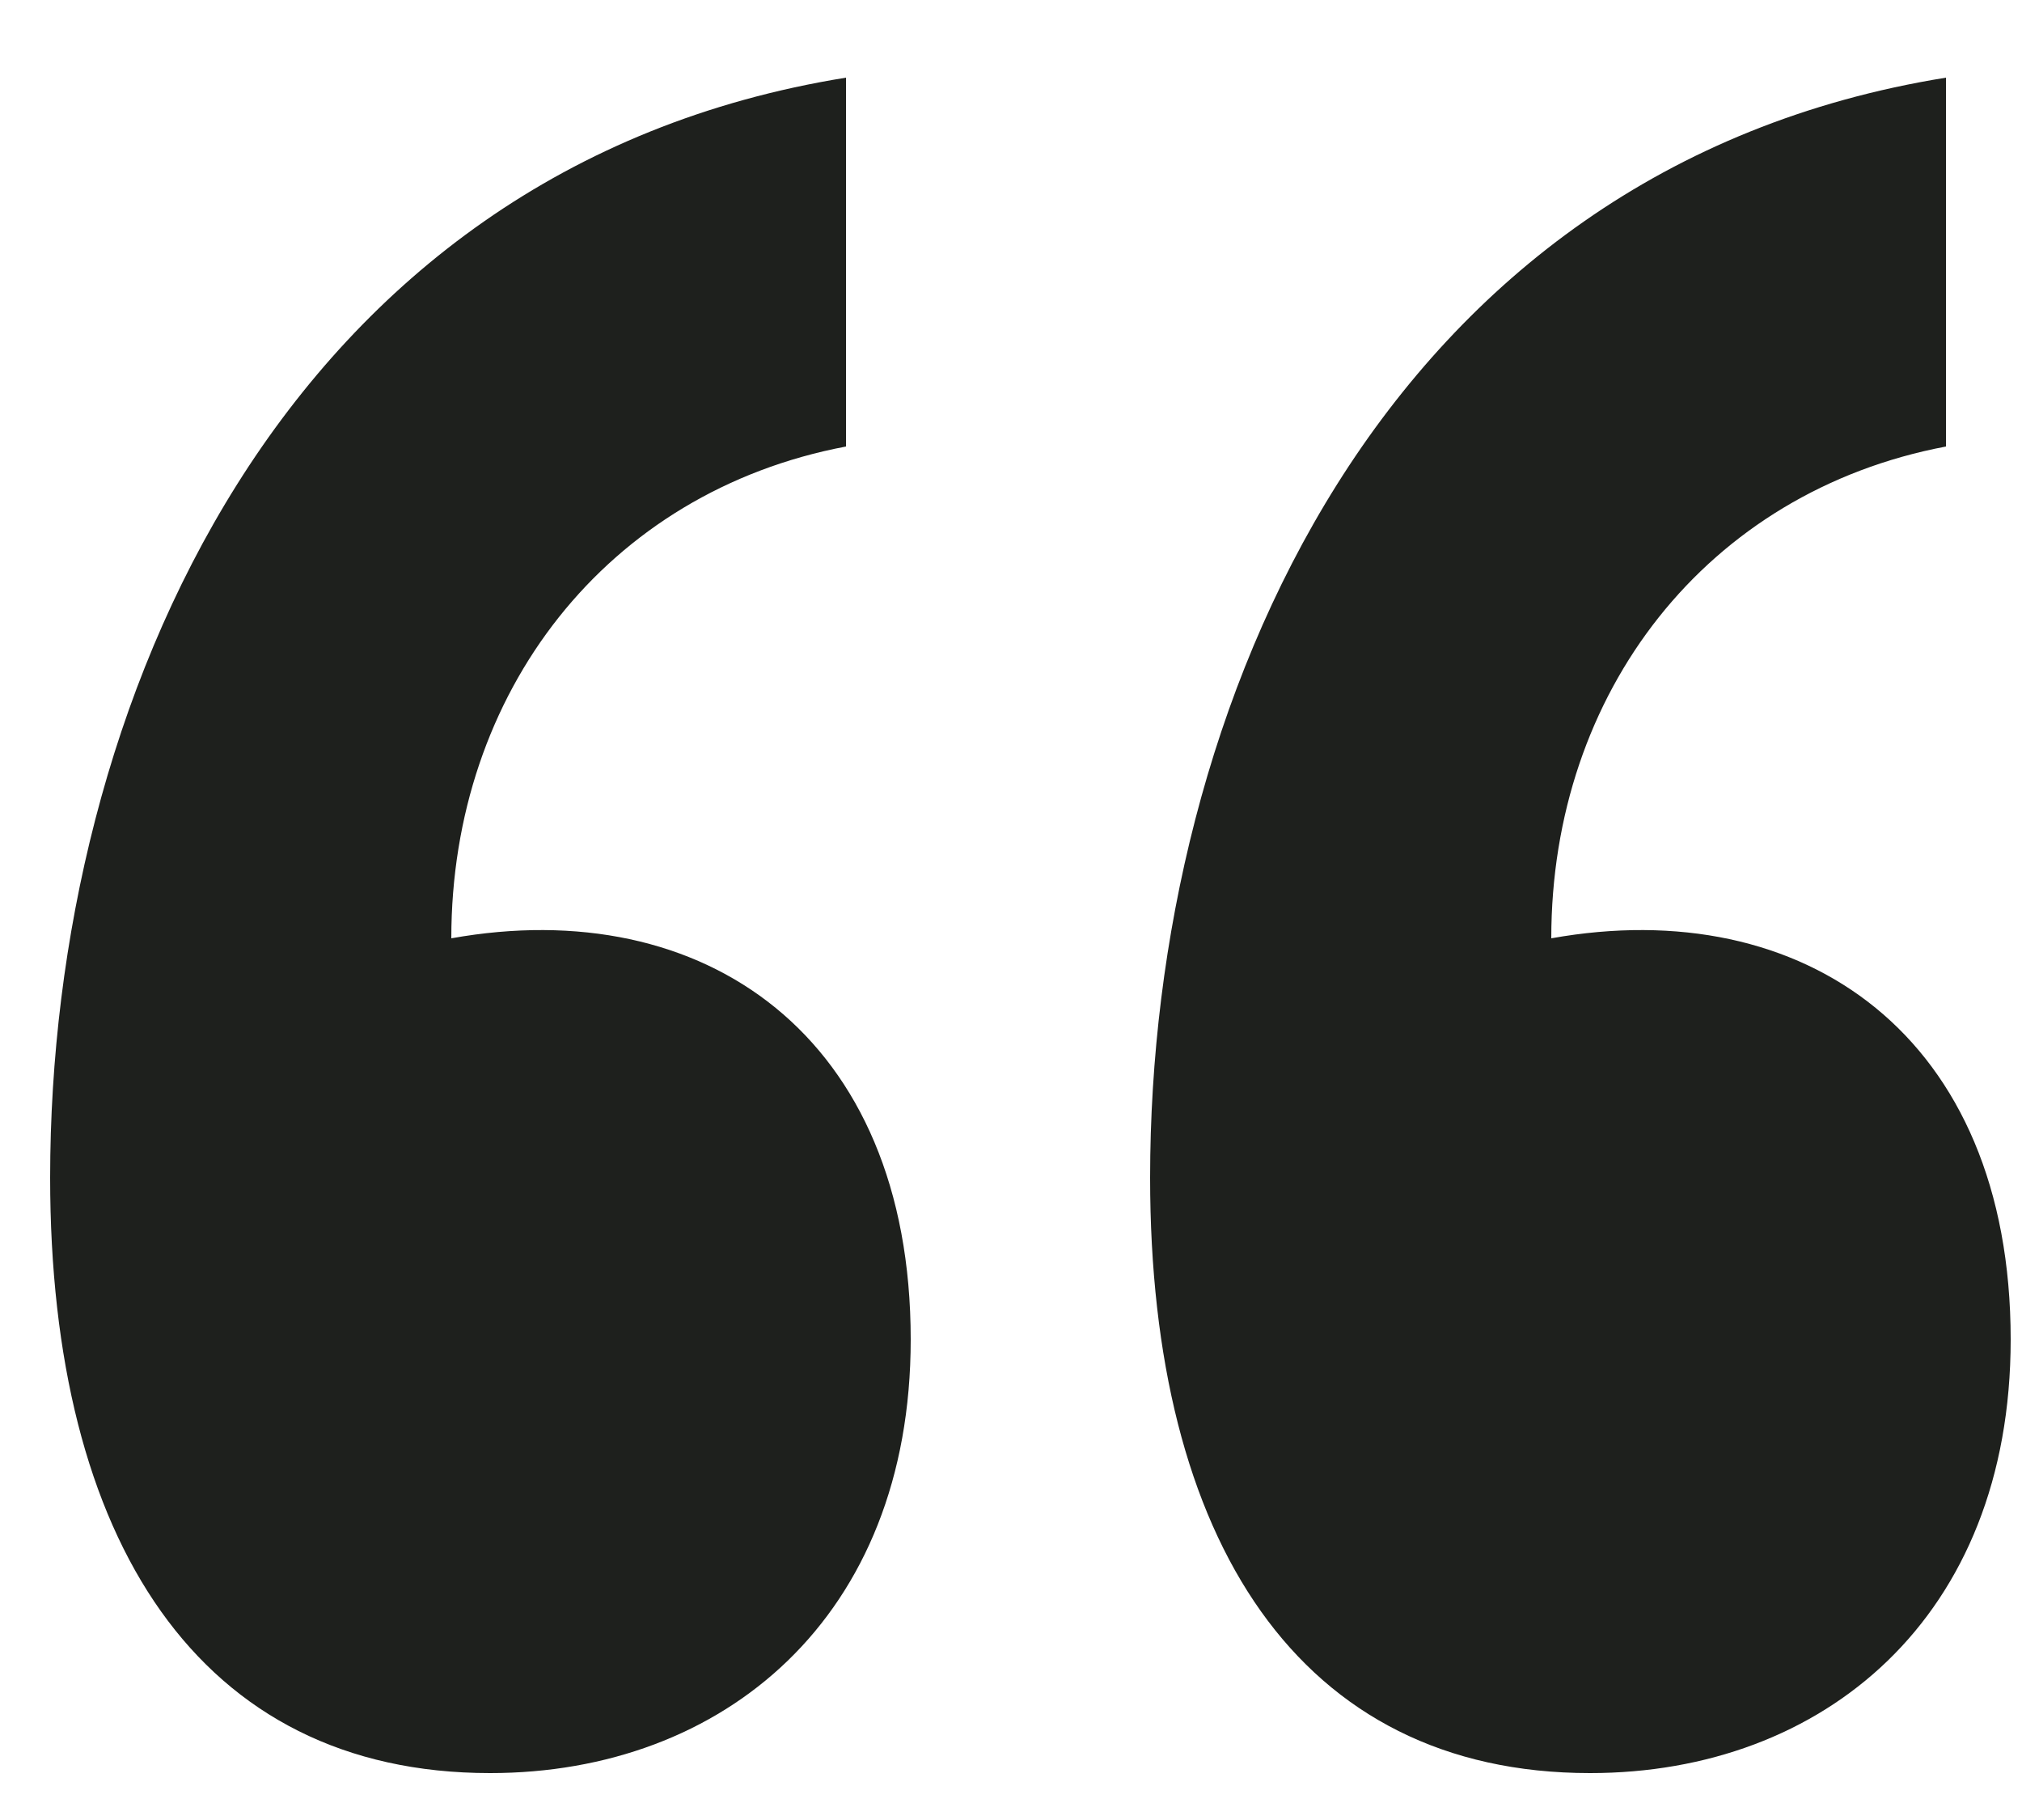
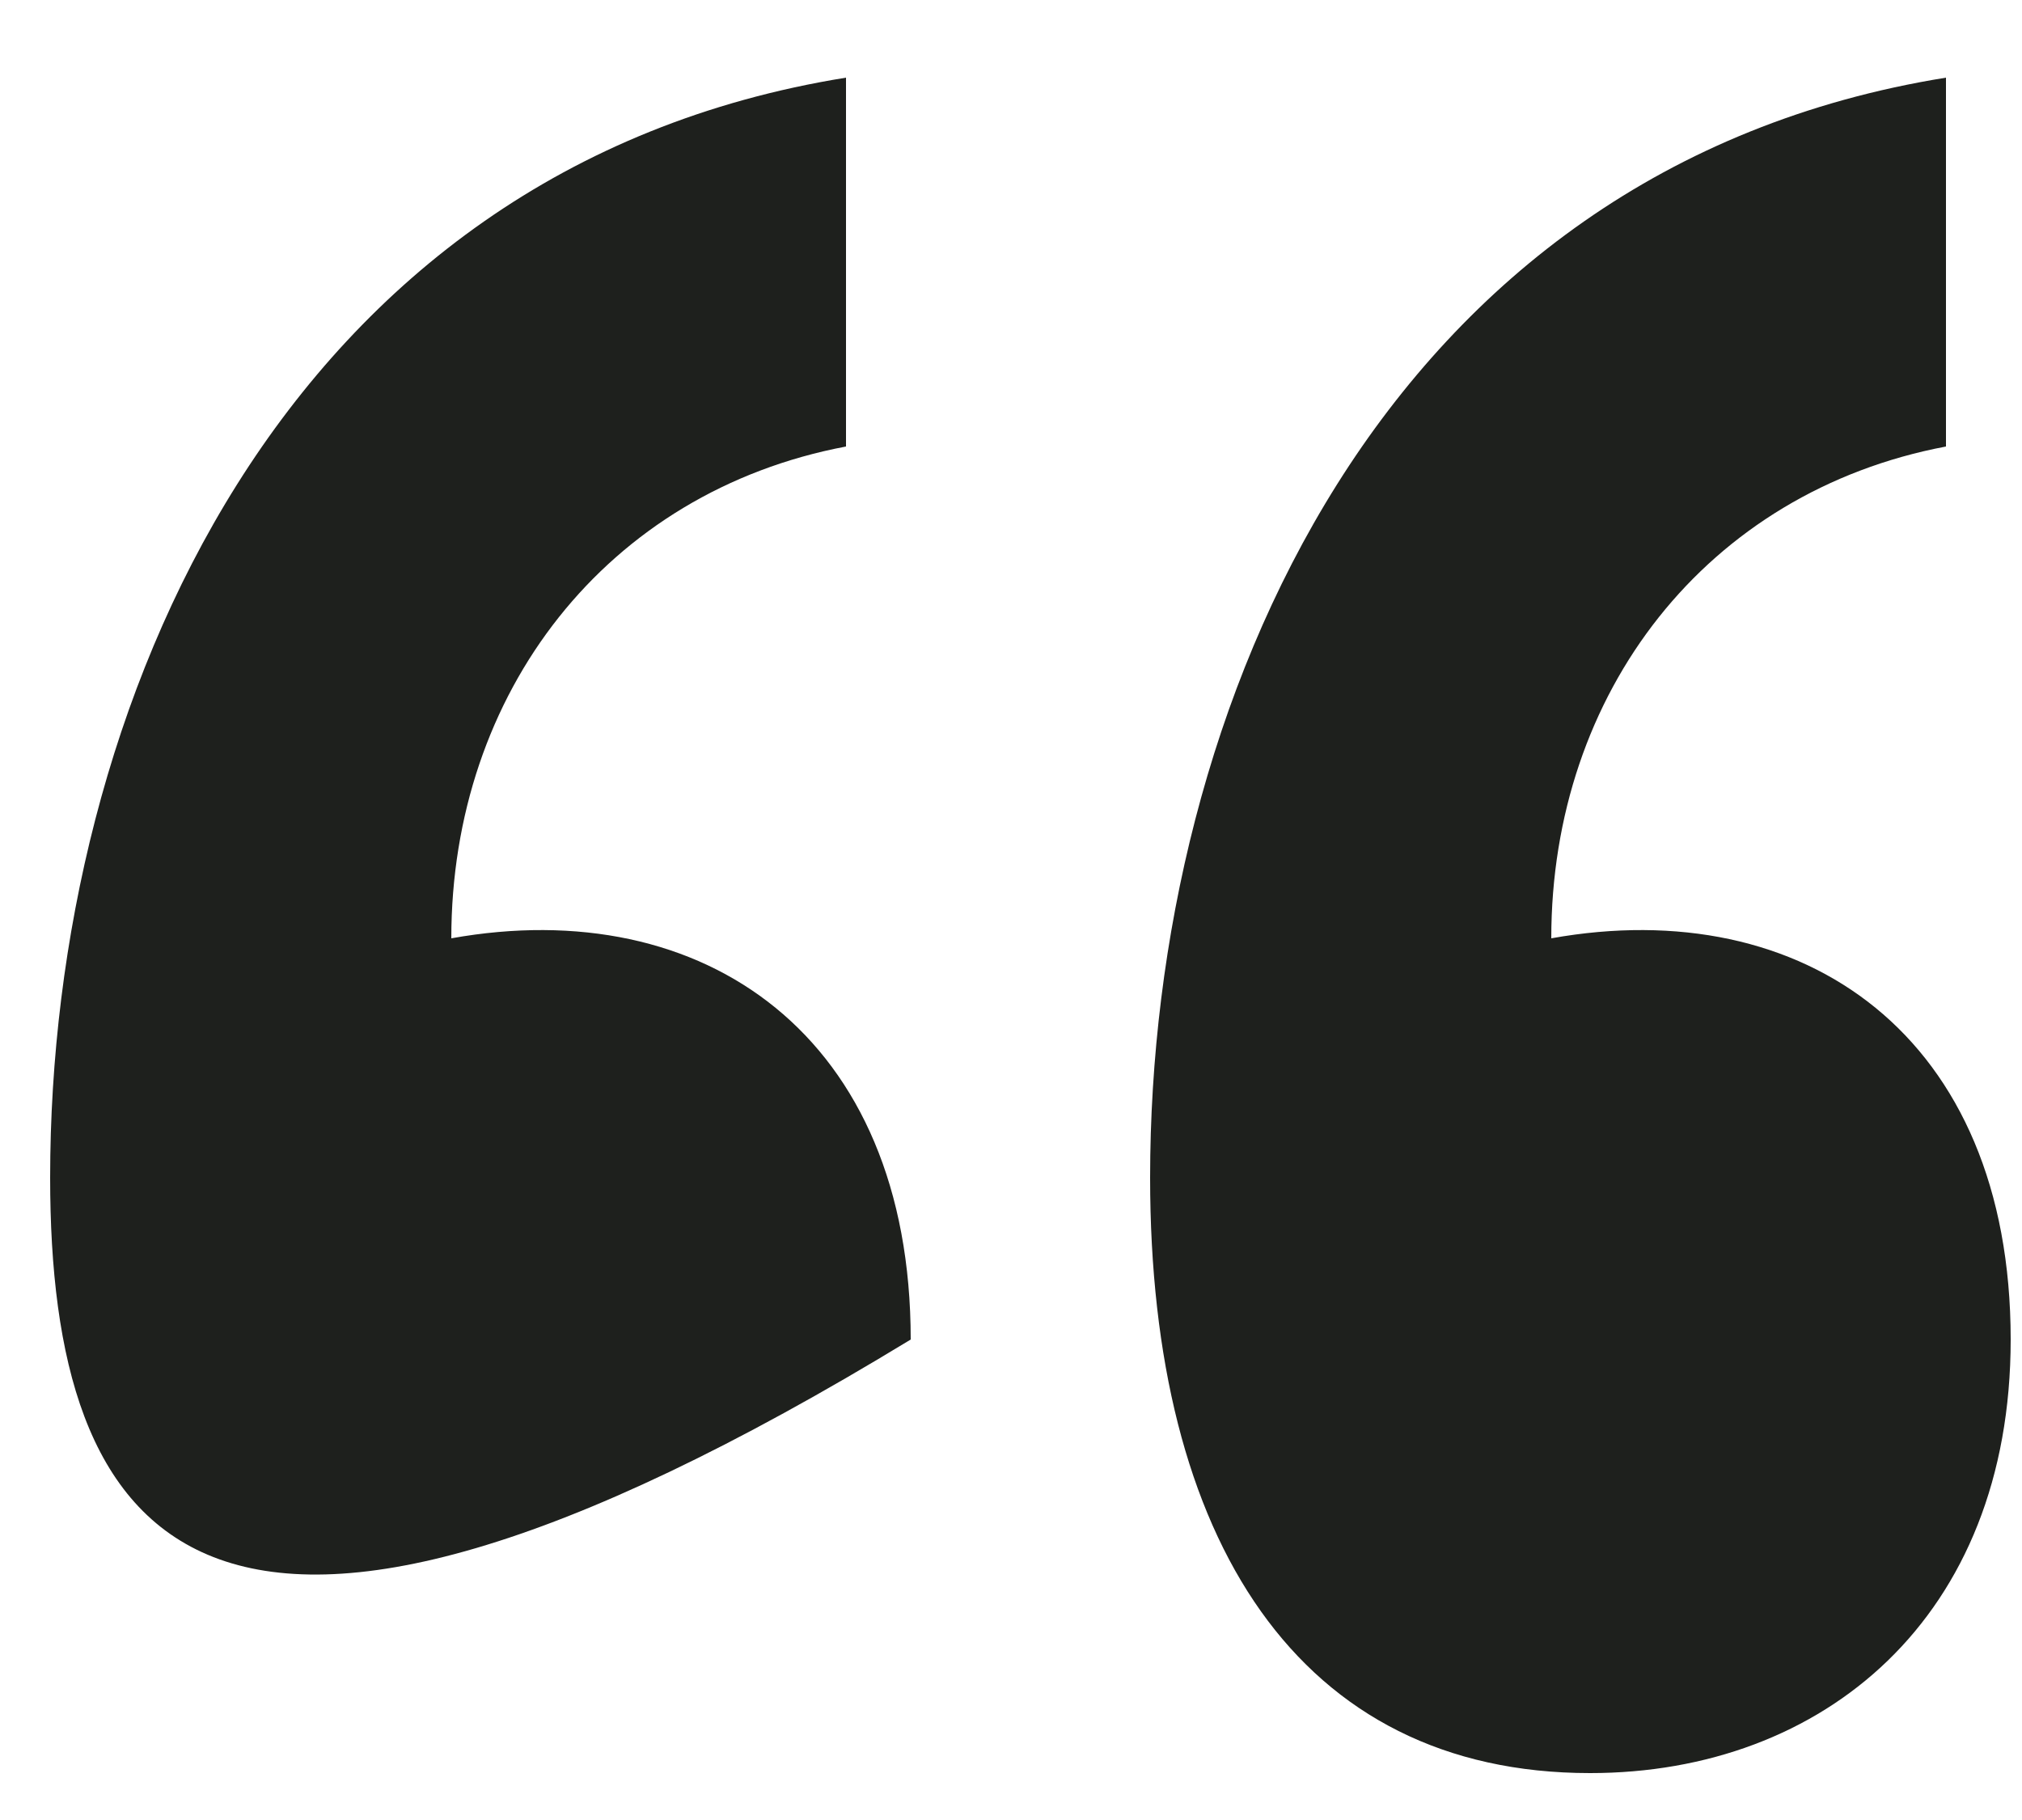
<svg xmlns="http://www.w3.org/2000/svg" width="20" height="18" viewBox="0 0 20 18" fill="none">
-   <path d="M4.464 9.28C6.96 8.832 9.008 10.24 9.008 13.248C9.008 16 7.152 17.536 4.848 17.536C1.968 17.536 0.496 15.232 0.496 11.648C0.496 6.976 2.8 1.664 8.368 0.768V4.416C6 4.864 4.464 6.848 4.464 9.28ZM15.344 9.28C17.84 8.832 19.888 10.24 19.888 13.248C19.888 16 18.032 17.536 15.728 17.536C12.848 17.536 11.376 15.232 11.376 11.648C11.376 6.976 13.68 1.664 19.248 0.768V4.416C16.88 4.864 15.344 6.848 15.344 9.28Z" fill="#1E201D" />
+   <path d="M4.464 9.28C6.96 8.832 9.008 10.24 9.008 13.248C1.968 17.536 0.496 15.232 0.496 11.648C0.496 6.976 2.8 1.664 8.368 0.768V4.416C6 4.864 4.464 6.848 4.464 9.28ZM15.344 9.28C17.84 8.832 19.888 10.24 19.888 13.248C19.888 16 18.032 17.536 15.728 17.536C12.848 17.536 11.376 15.232 11.376 11.648C11.376 6.976 13.68 1.664 19.248 0.768V4.416C16.88 4.864 15.344 6.848 15.344 9.28Z" fill="#1E201D" />
</svg>